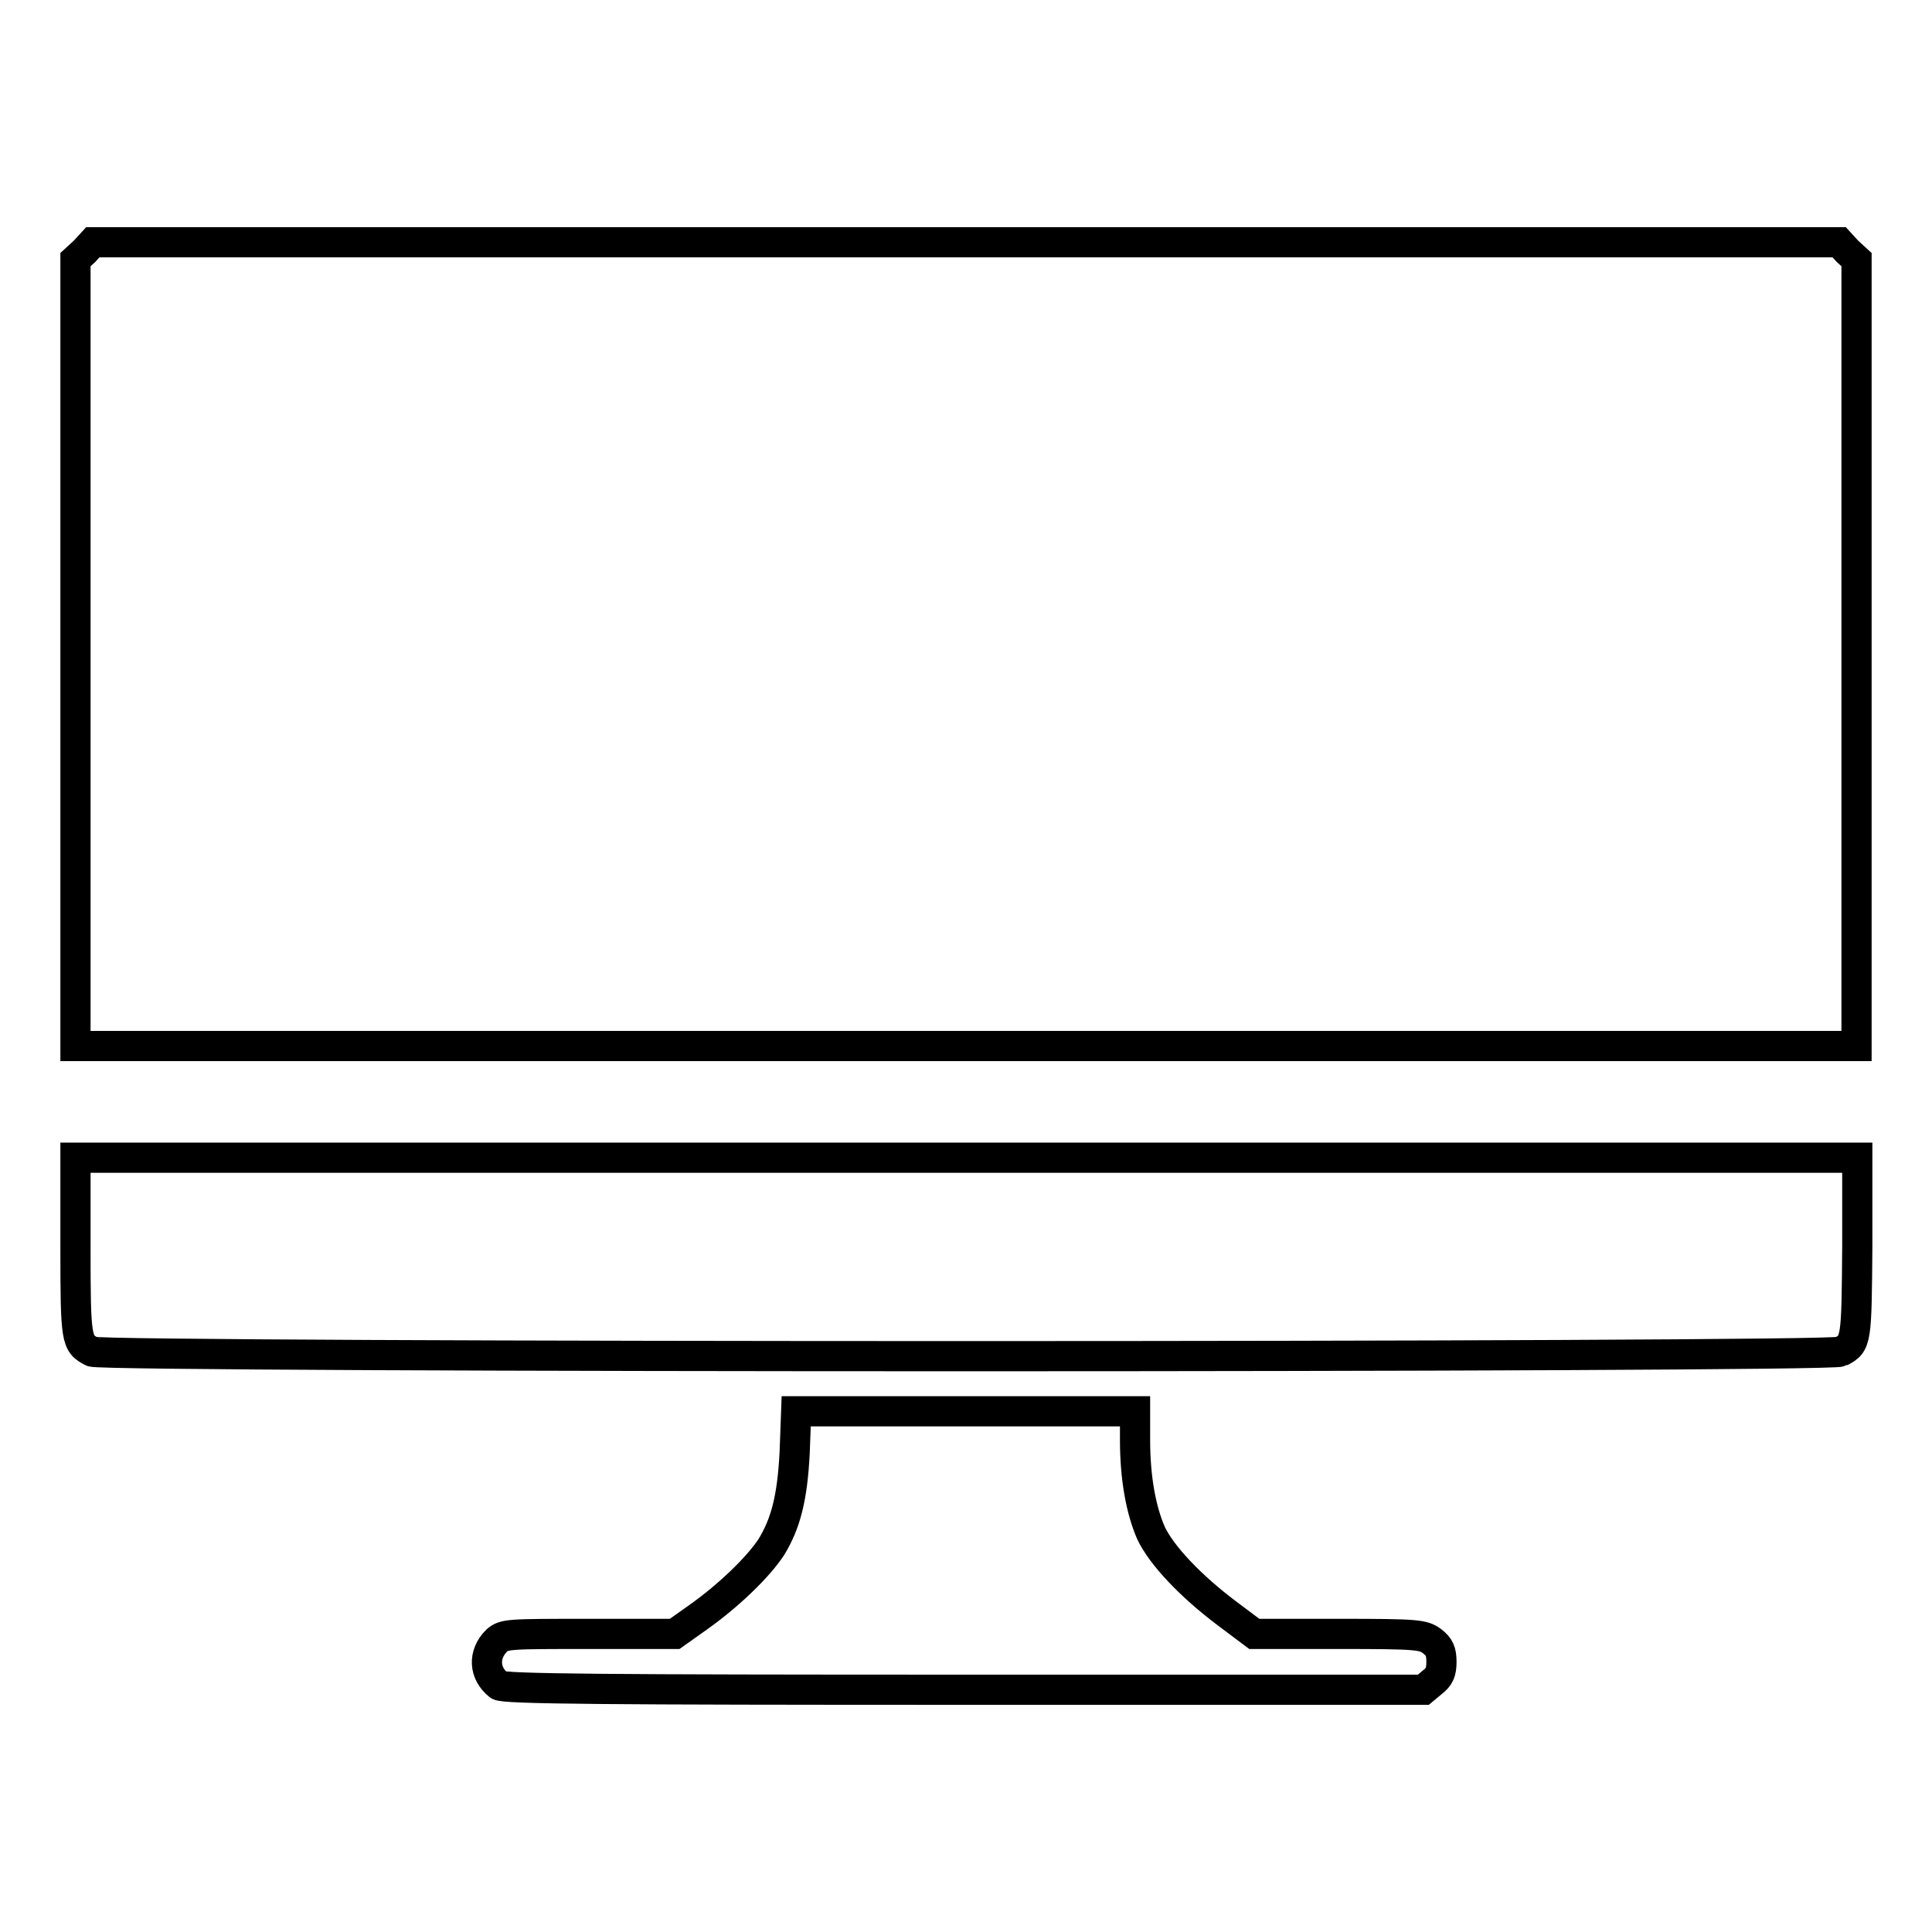
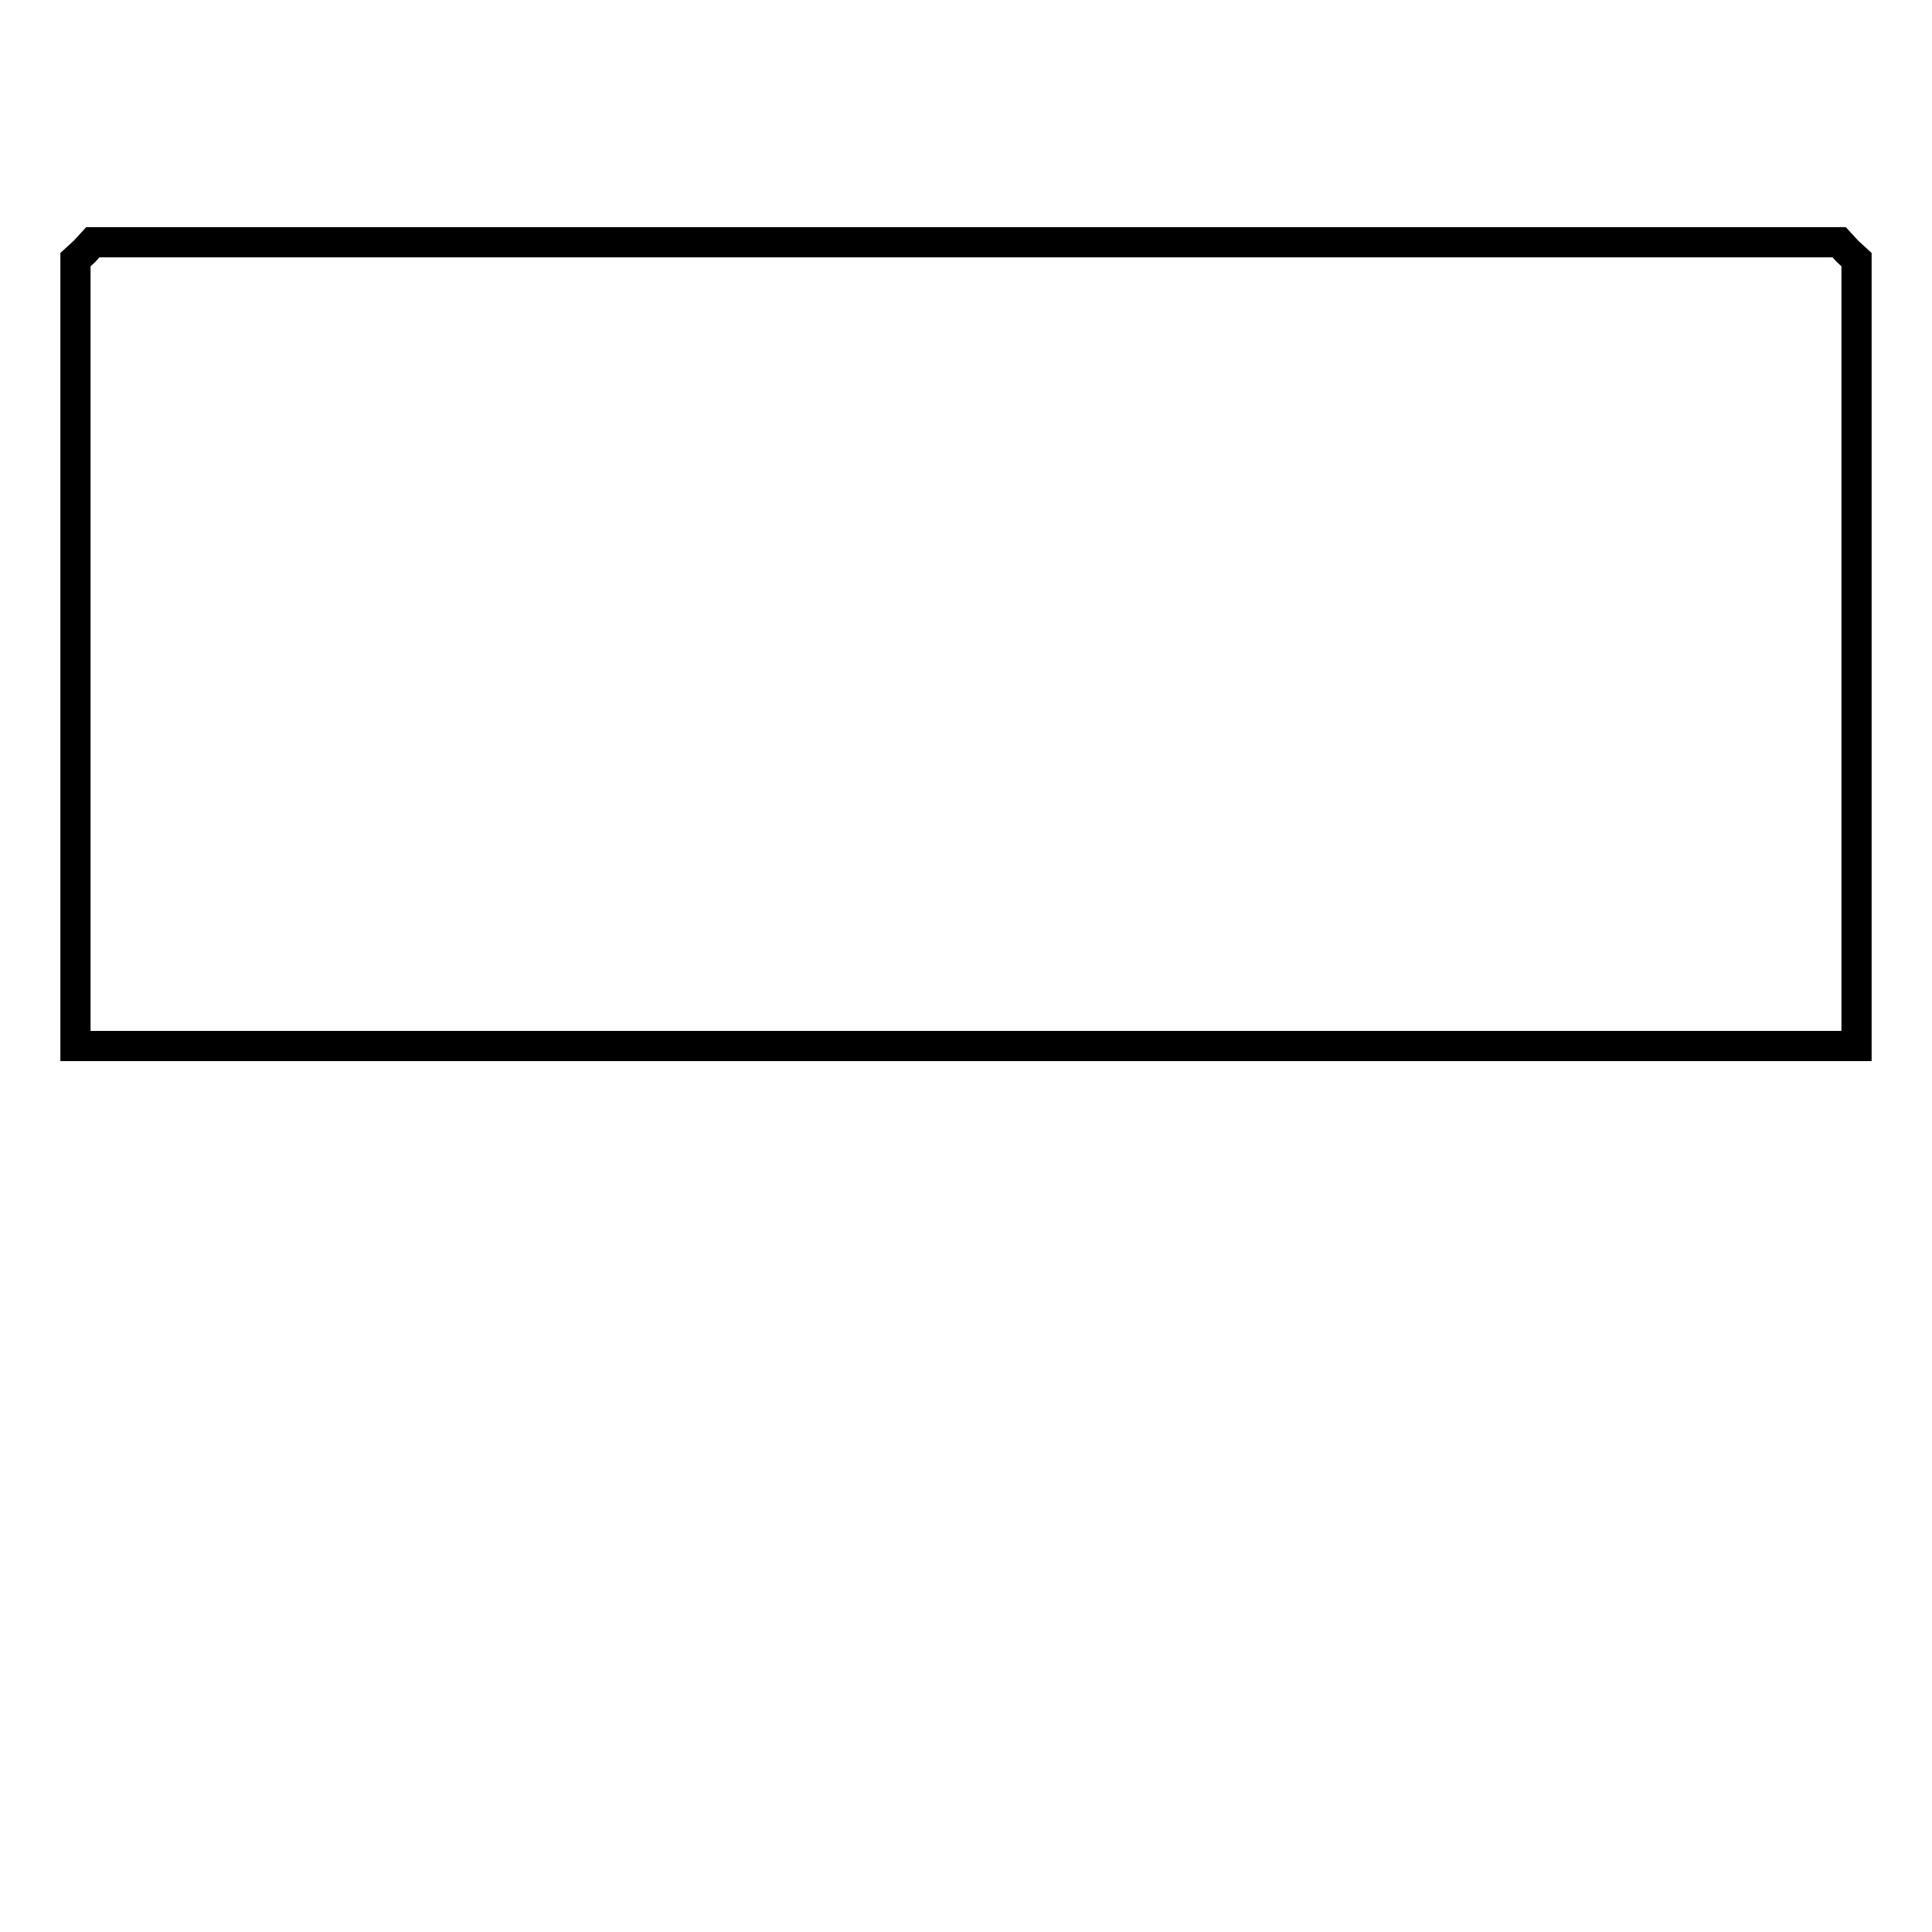
<svg xmlns="http://www.w3.org/2000/svg" version="1.1" x="0px" y="0px" viewBox="0 0 256 256" enable-background="new 0 0 256 256" xml:space="preserve">
  <g>
    <g>
      <g>
        <path stroke-width="4" fill-opacity="0" stroke="#000000" d="M11.2,33.3L10,34.4v52.1v52.1h118h118V86.5V34.4l-1.2-1.1l-1.1-1.2H128H12.3L11.2,33.3z" />
-         <path stroke-width="4" fill-opacity="0" stroke="#000000" d="M10,165.2c0,12.5,0.1,12.8,2.2,13.9c1.4,0.8,230.2,0.8,231.7,0c2.1-1.1,2.1-1.4,2.2-13.9v-11.8H128H10V165.2z" />
-         <path stroke-width="4" fill-opacity="0" stroke="#000000" d="M105.3,192.4c-0.3,6.1-1.2,9.5-3.1,12.6c-1.7,2.6-5.6,6.4-9.7,9.3l-3.1,2.2H78.1c-10.7,0-11.3,0-12.3,0.9c-1.8,1.8-1.7,4.3,0.3,5.9c0.6,0.5,14.5,0.6,61.6,0.6h60.9l1.2-1c0.9-0.7,1.2-1.3,1.2-2.7c0-1.4-0.3-2-1.2-2.7c-1.2-0.9-1.8-1-12.4-1h-11.2l-3.6-2.7c-4.8-3.6-8.7-7.7-10.1-10.7c-1.3-3-2.1-7.2-2.1-12.3V187H128h-22.5L105.3,192.4z" />
      </g>
    </g>
  </g>
</svg>